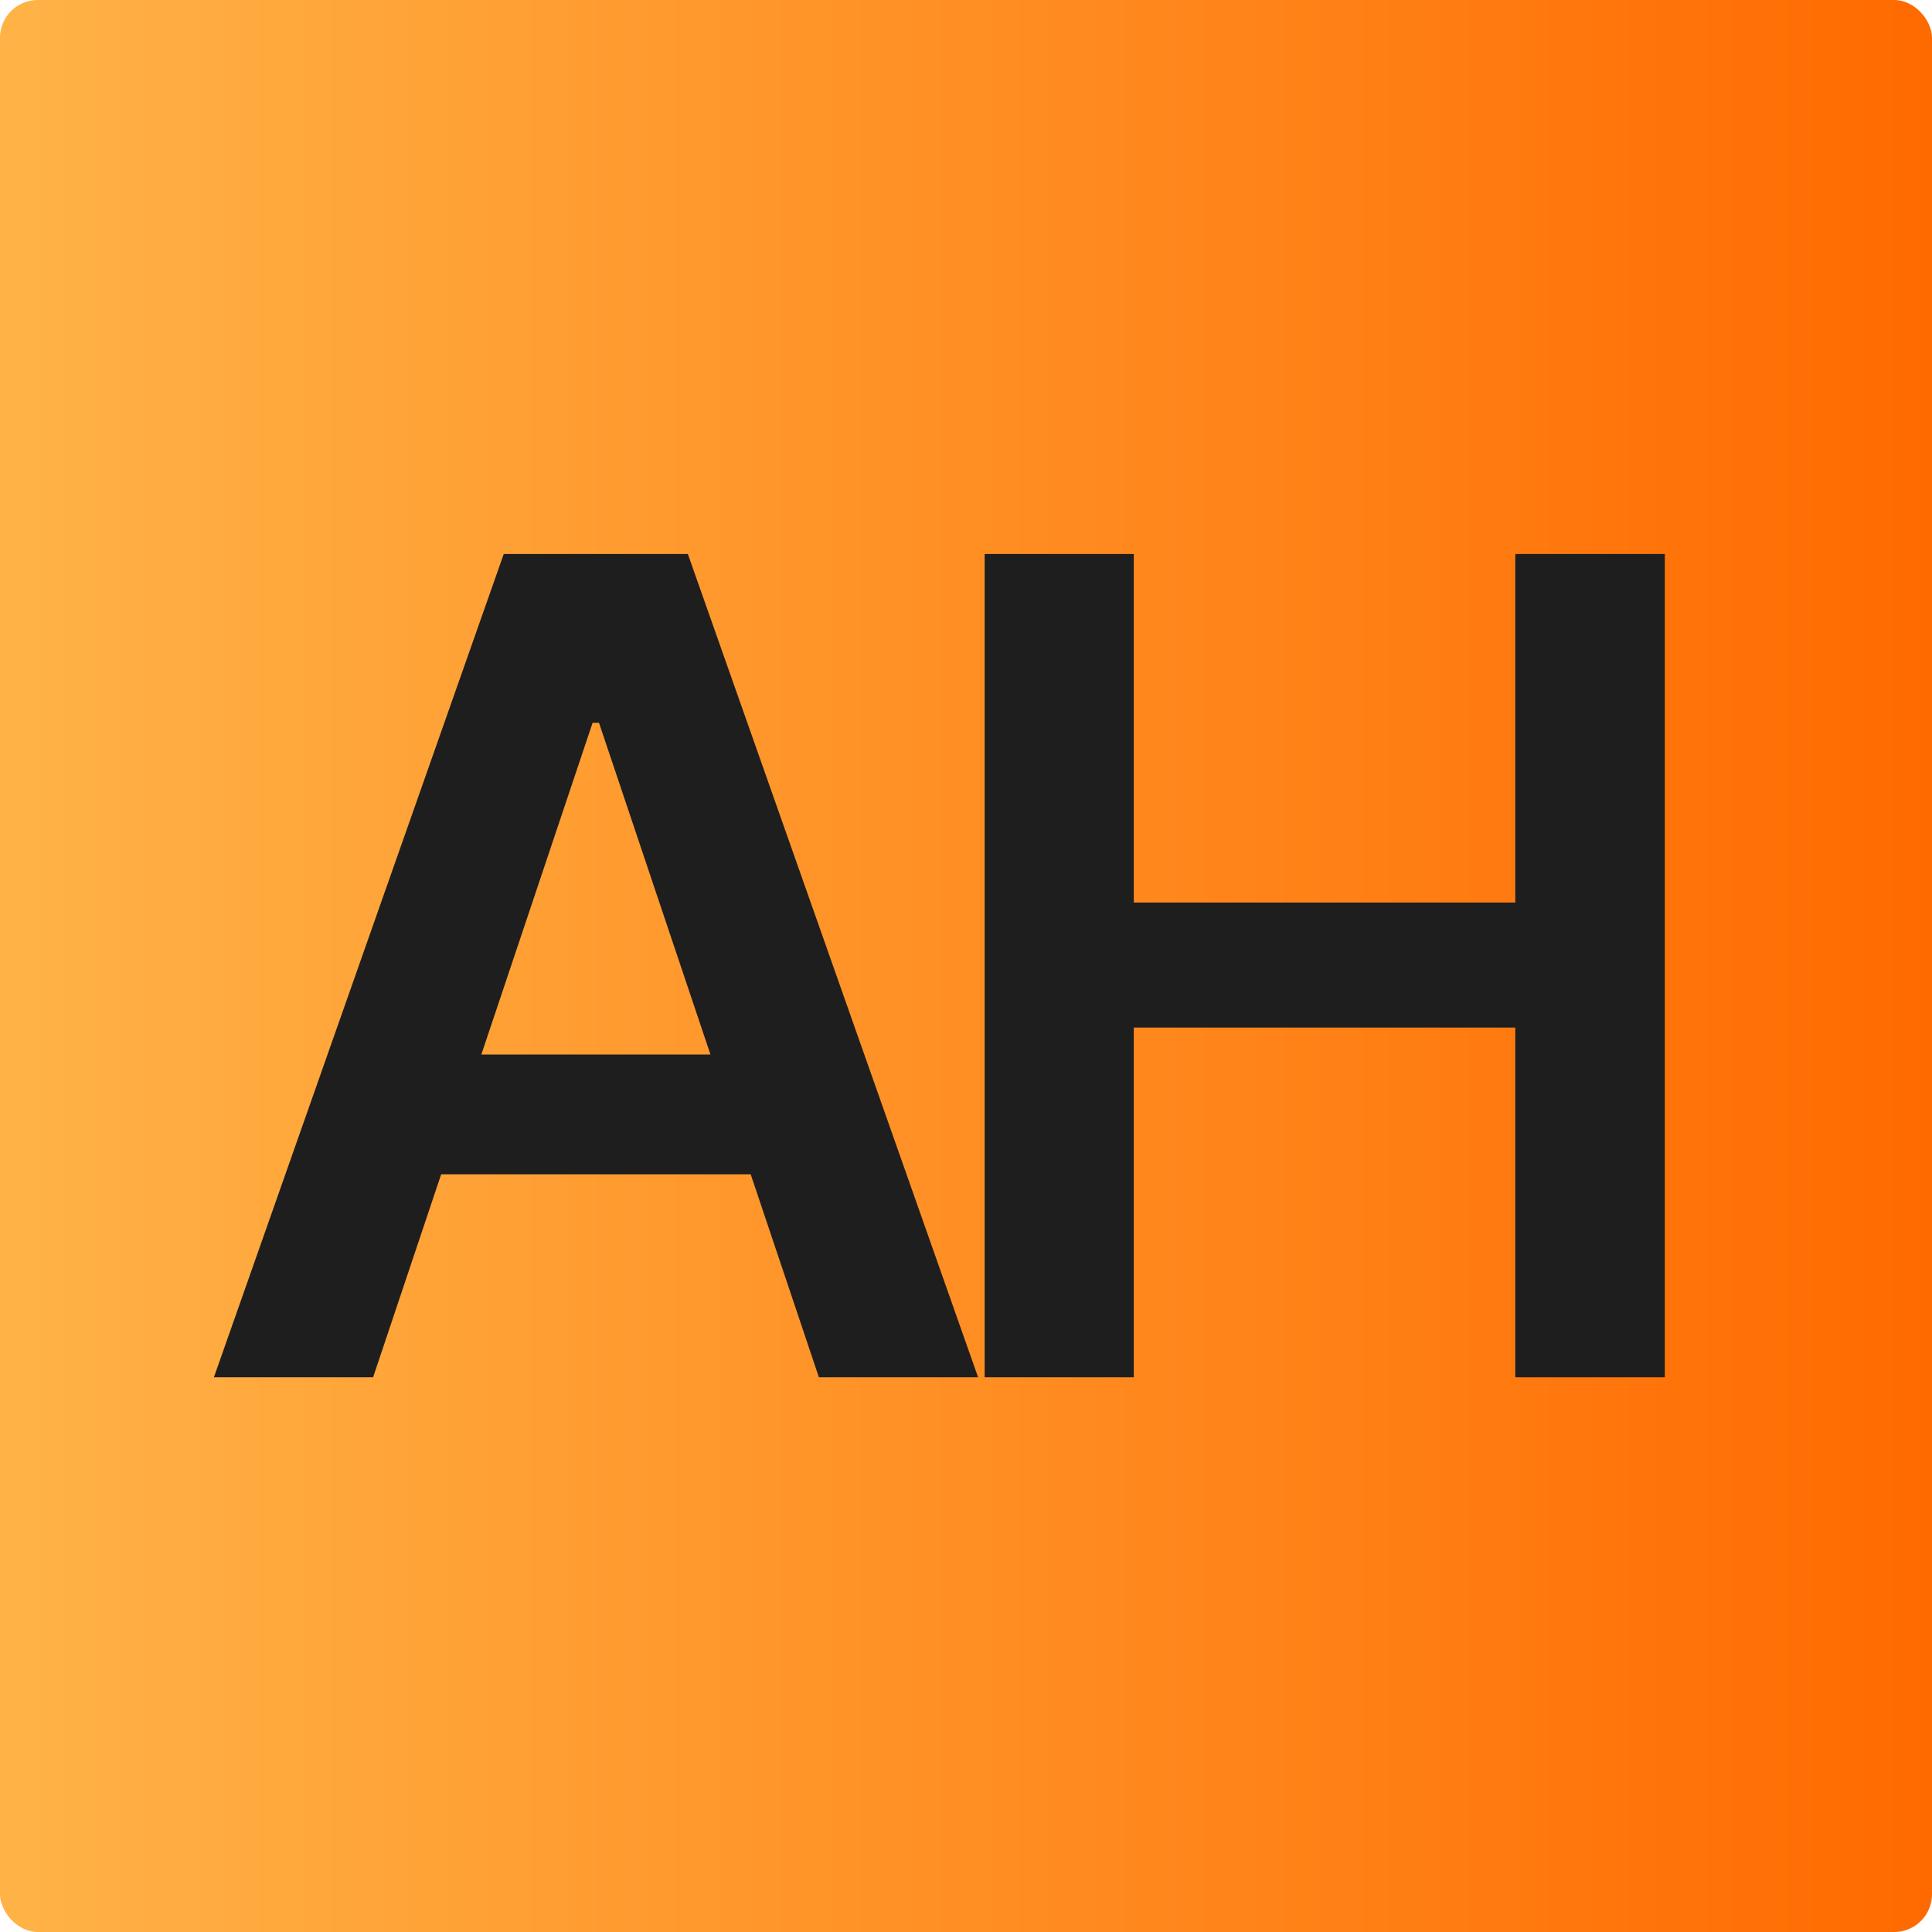
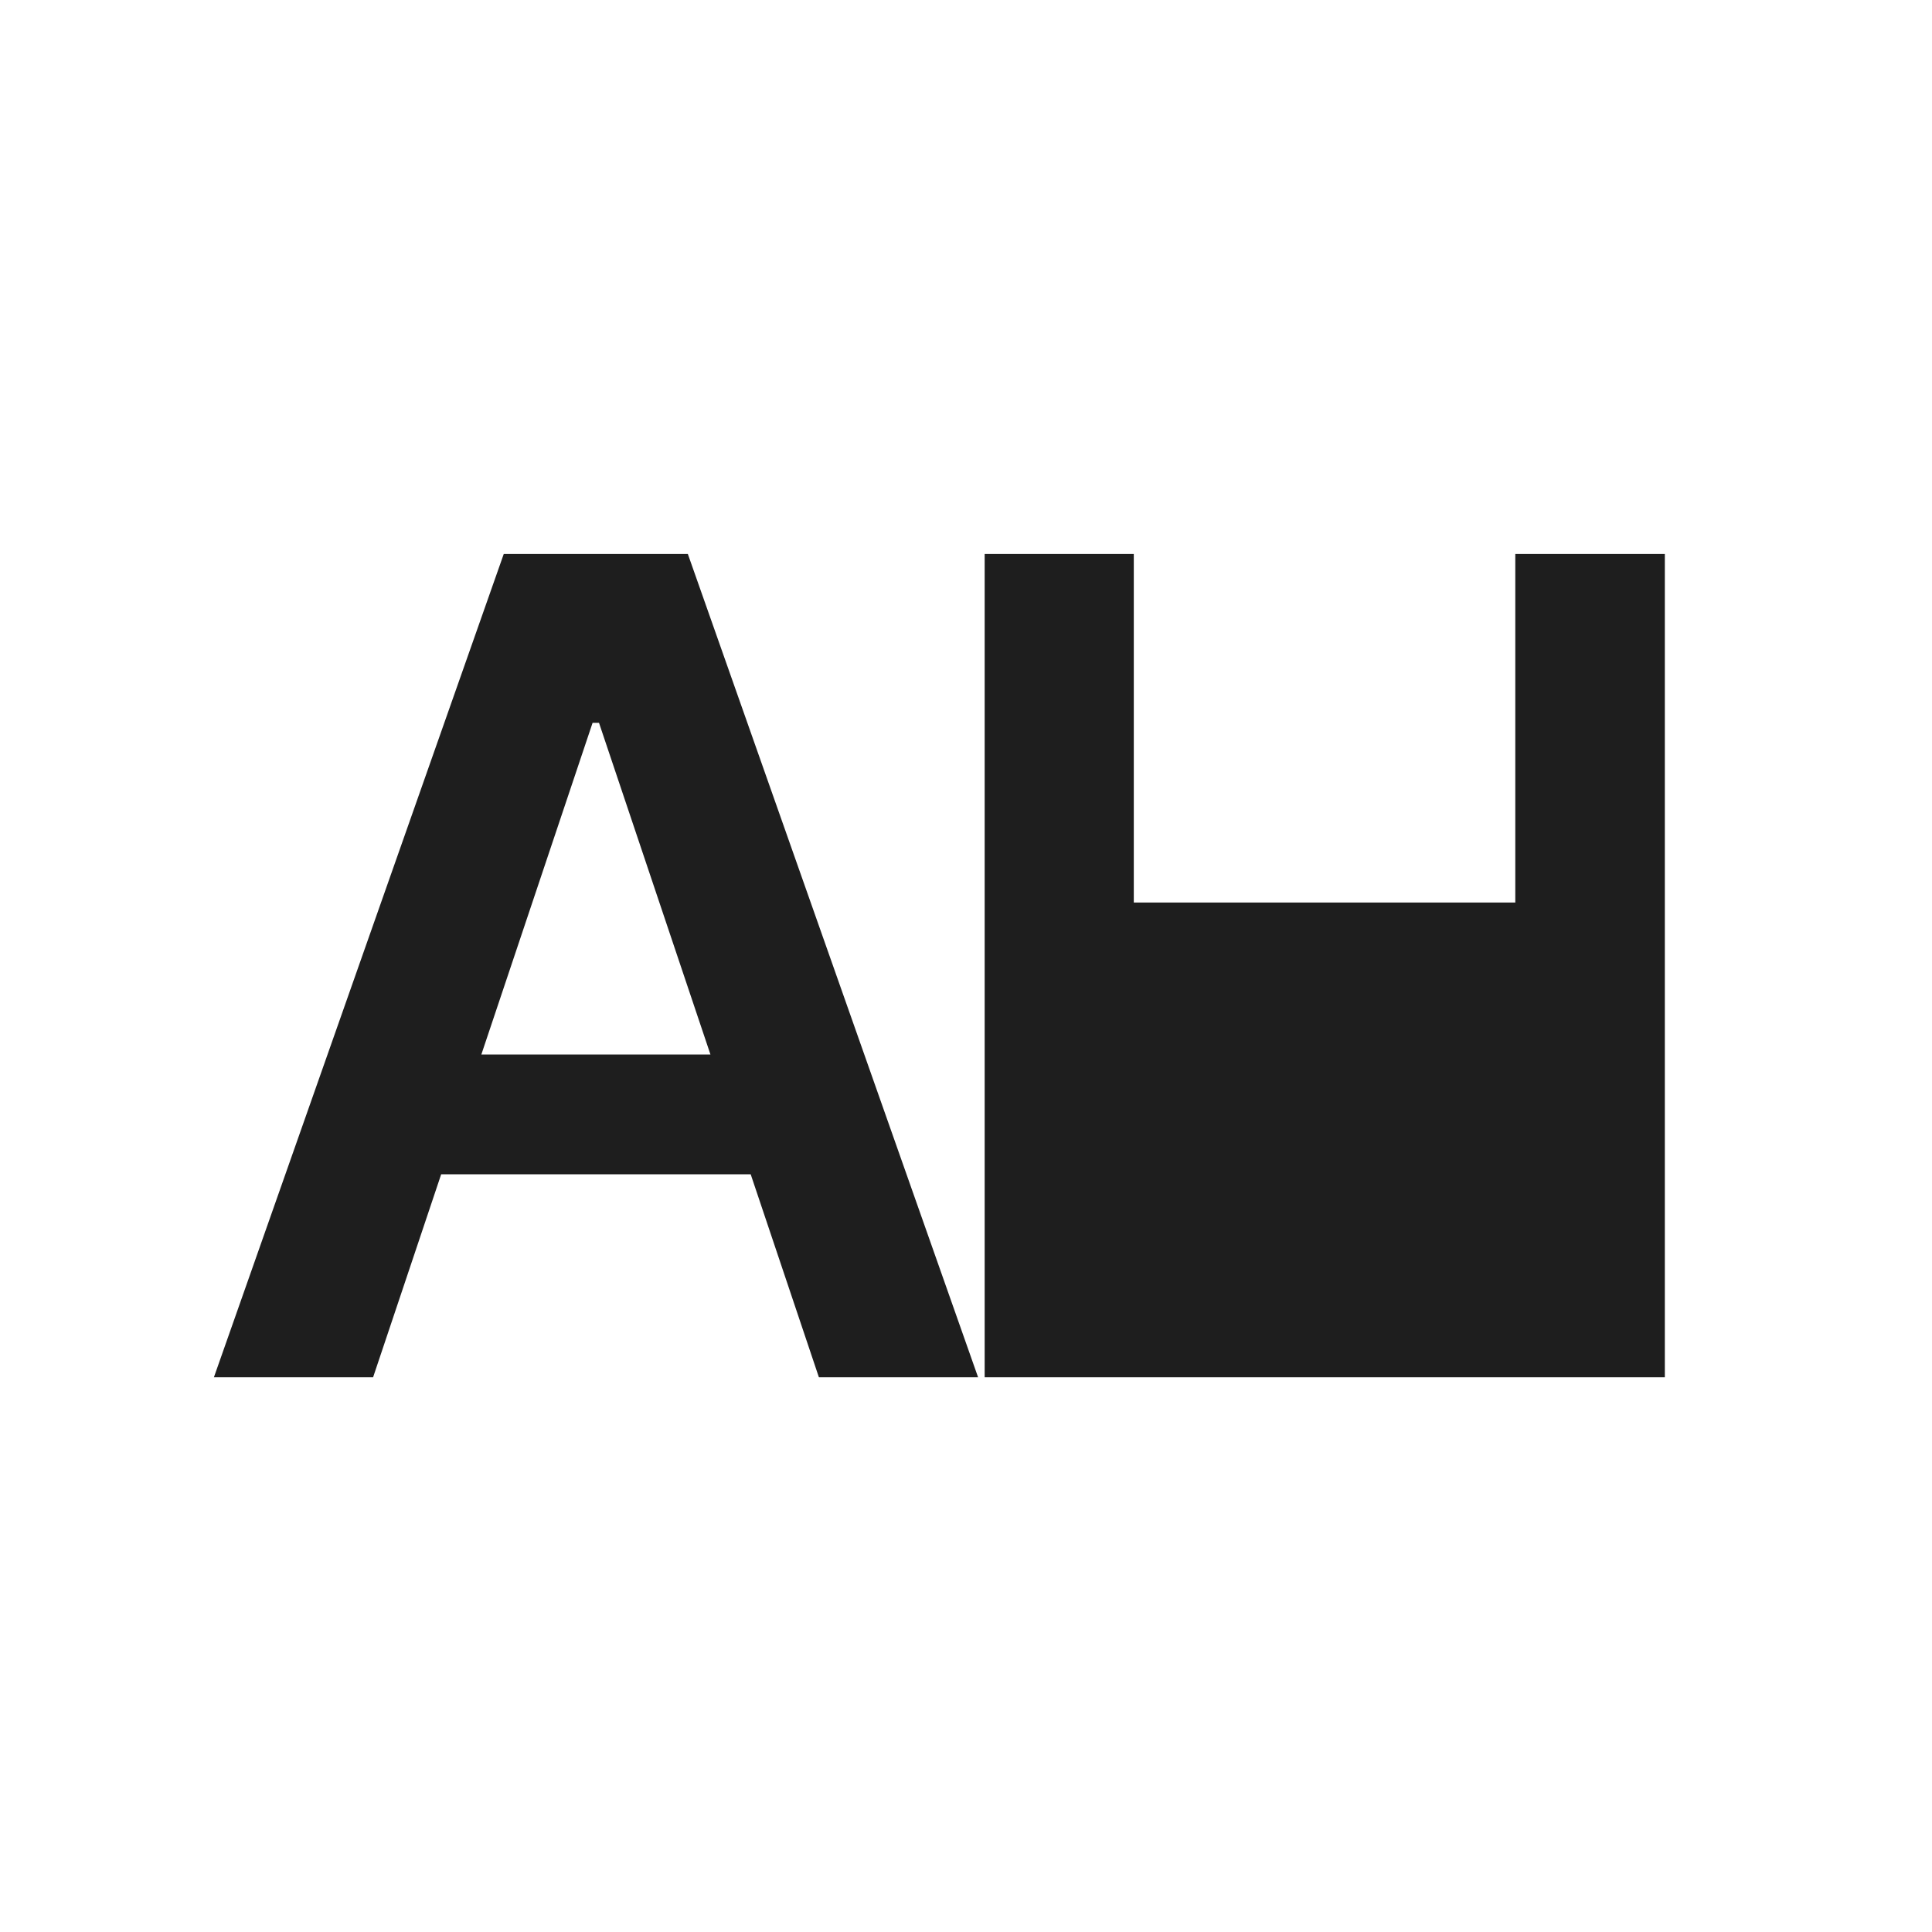
<svg xmlns="http://www.w3.org/2000/svg" width="512" height="512" viewBox="0 0 512 512" fill="none">
-   <rect width="512" height="512" rx="10" fill="url(#paint0_linear_13_2)" />
-   <path d="M98.872 365H56.685L133.496 146.818H182.289L259.206 365H217.019L158.744 191.562H157.04L98.872 365ZM100.257 279.453H215.314V311.2H100.257V279.453ZM260.944 365V146.818H300.468V239.183H401.569V146.818H441.199V365H401.569V272.315H300.468V365H260.944Z" fill="#1E1E1E" />
+   <path d="M98.872 365H56.685L133.496 146.818H182.289L259.206 365H217.019L158.744 191.562H157.04L98.872 365ZM100.257 279.453H215.314V311.2H100.257V279.453ZM260.944 365V146.818H300.468V239.183H401.569V146.818H441.199V365H401.569V272.315V365H260.944Z" fill="#1E1E1E" />
  <defs>
    <linearGradient id="paint0_linear_13_2" x1="512" y1="256" x2="0" y2="256" gradientUnits="userSpaceOnUse">
      <stop stop-color="#FF6A00" />
      <stop offset="1" stop-color="#FFB347" />
    </linearGradient>
  </defs>
</svg>